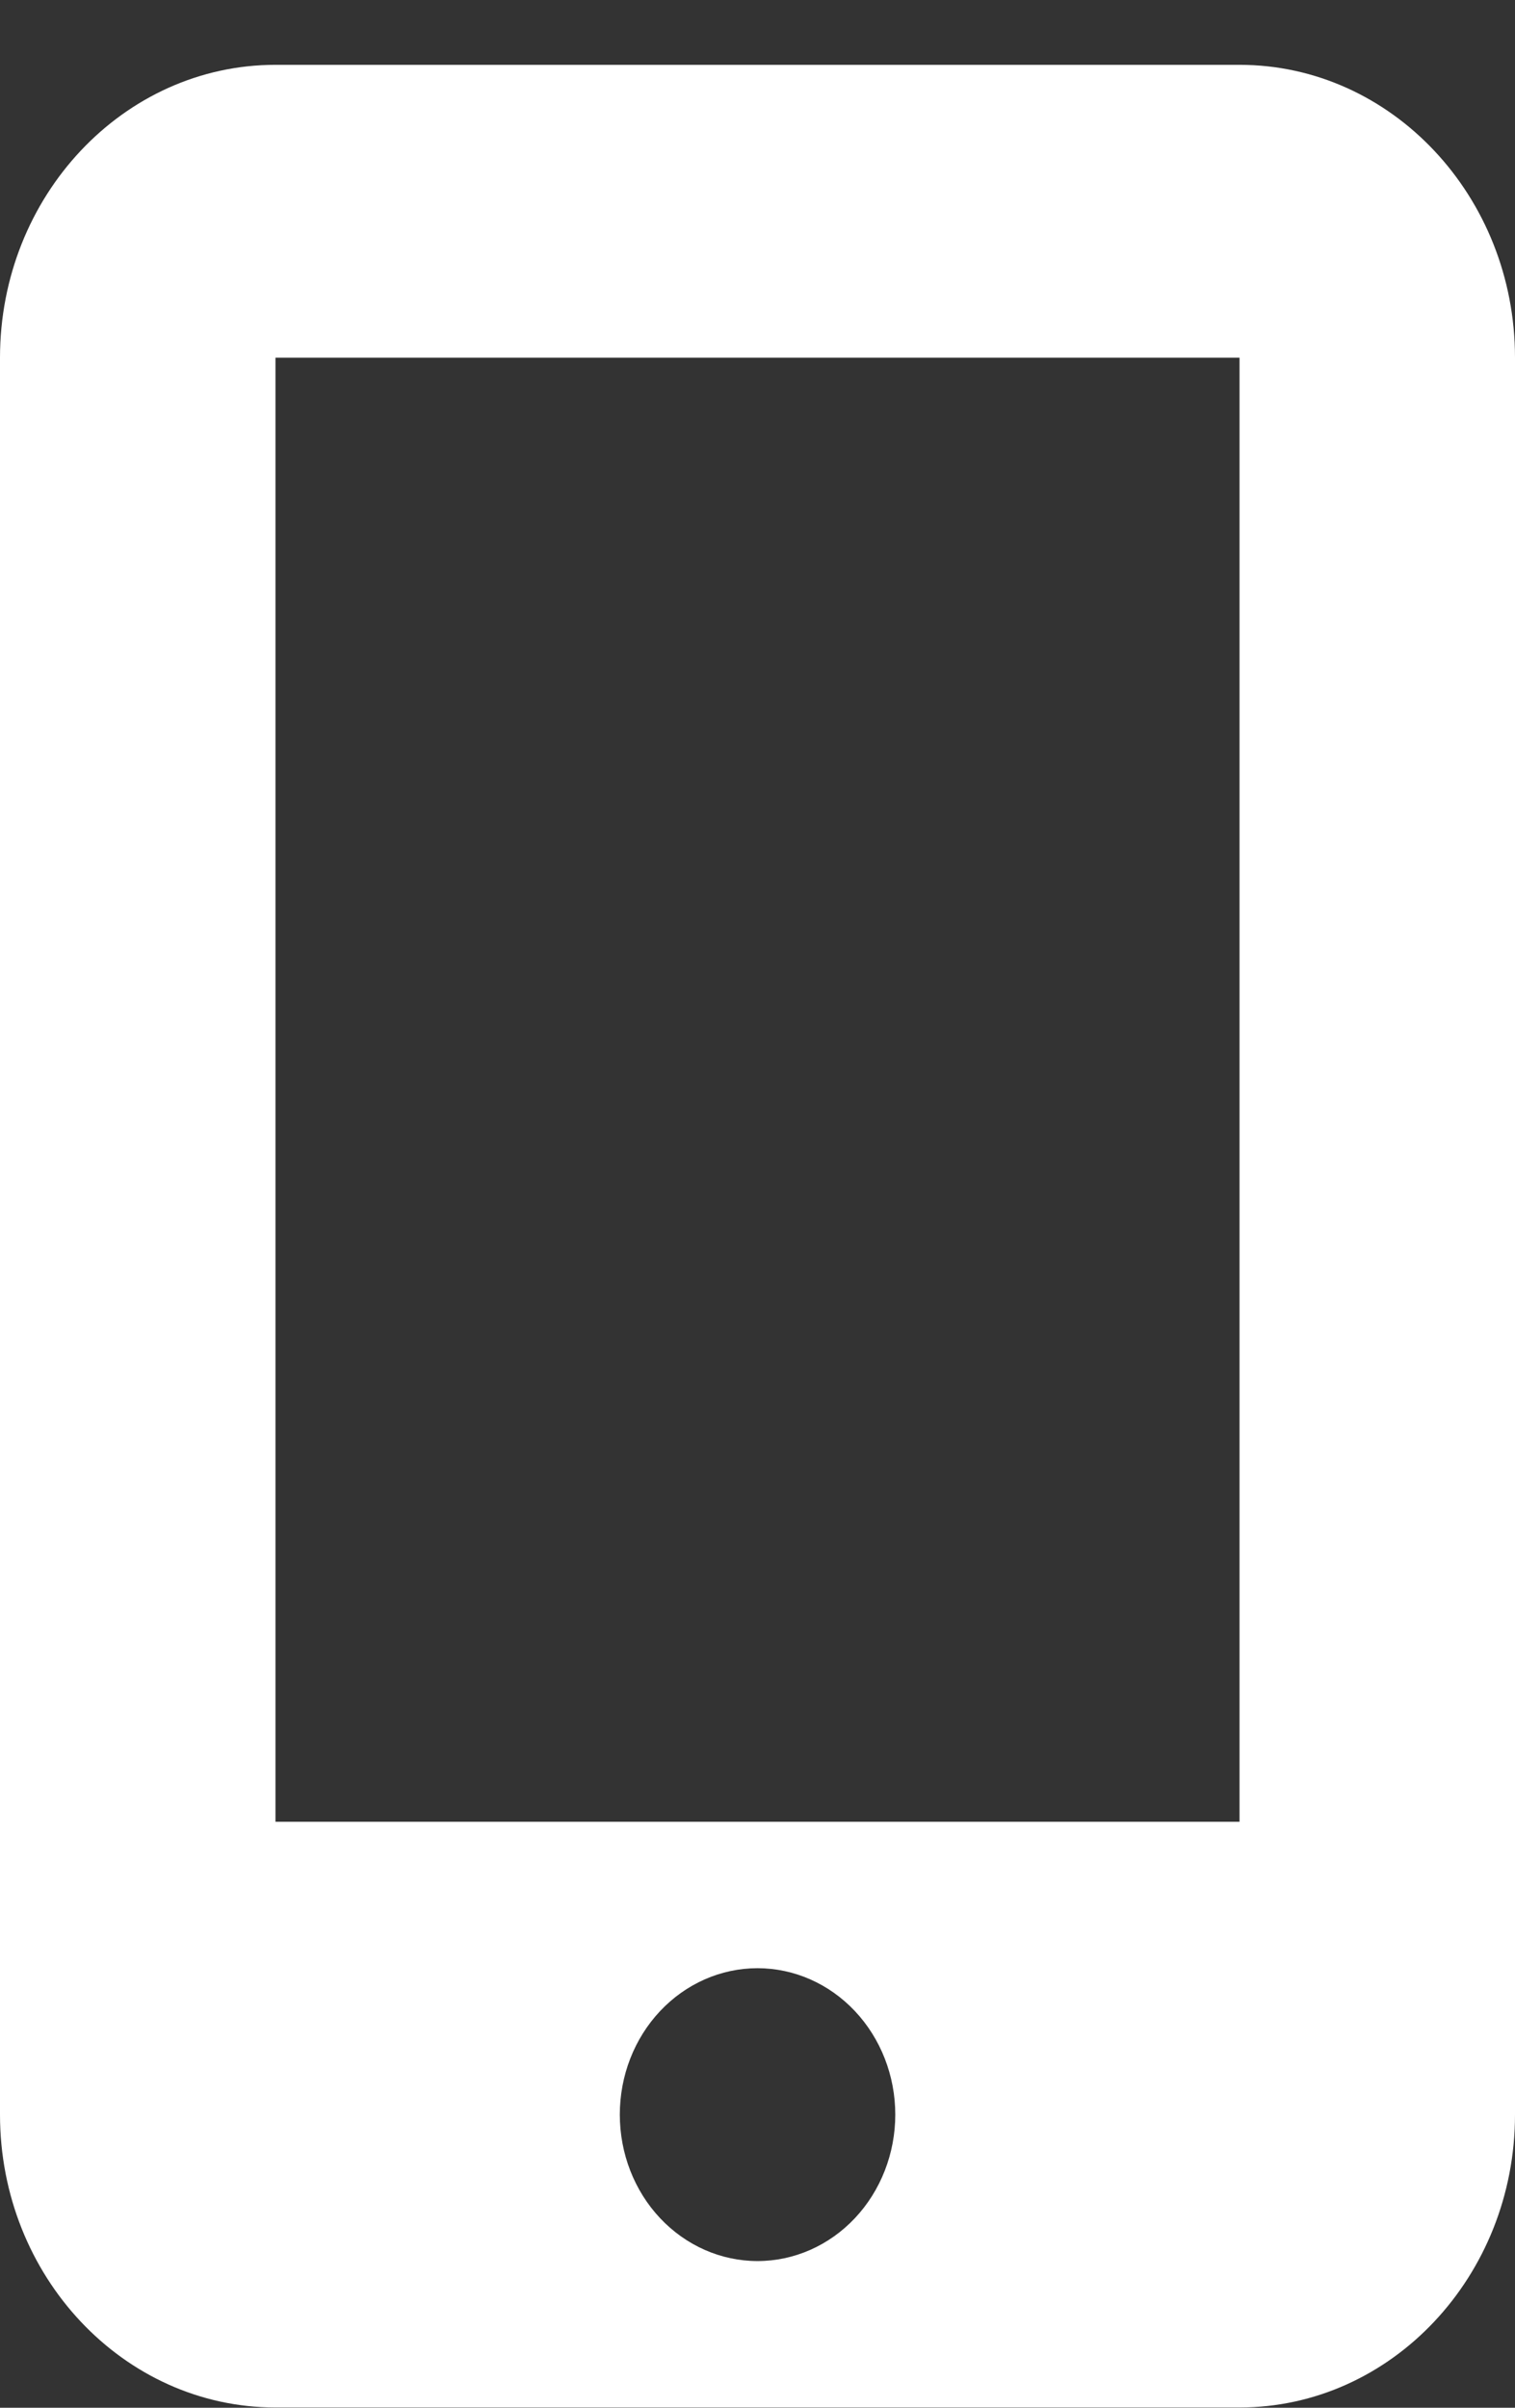
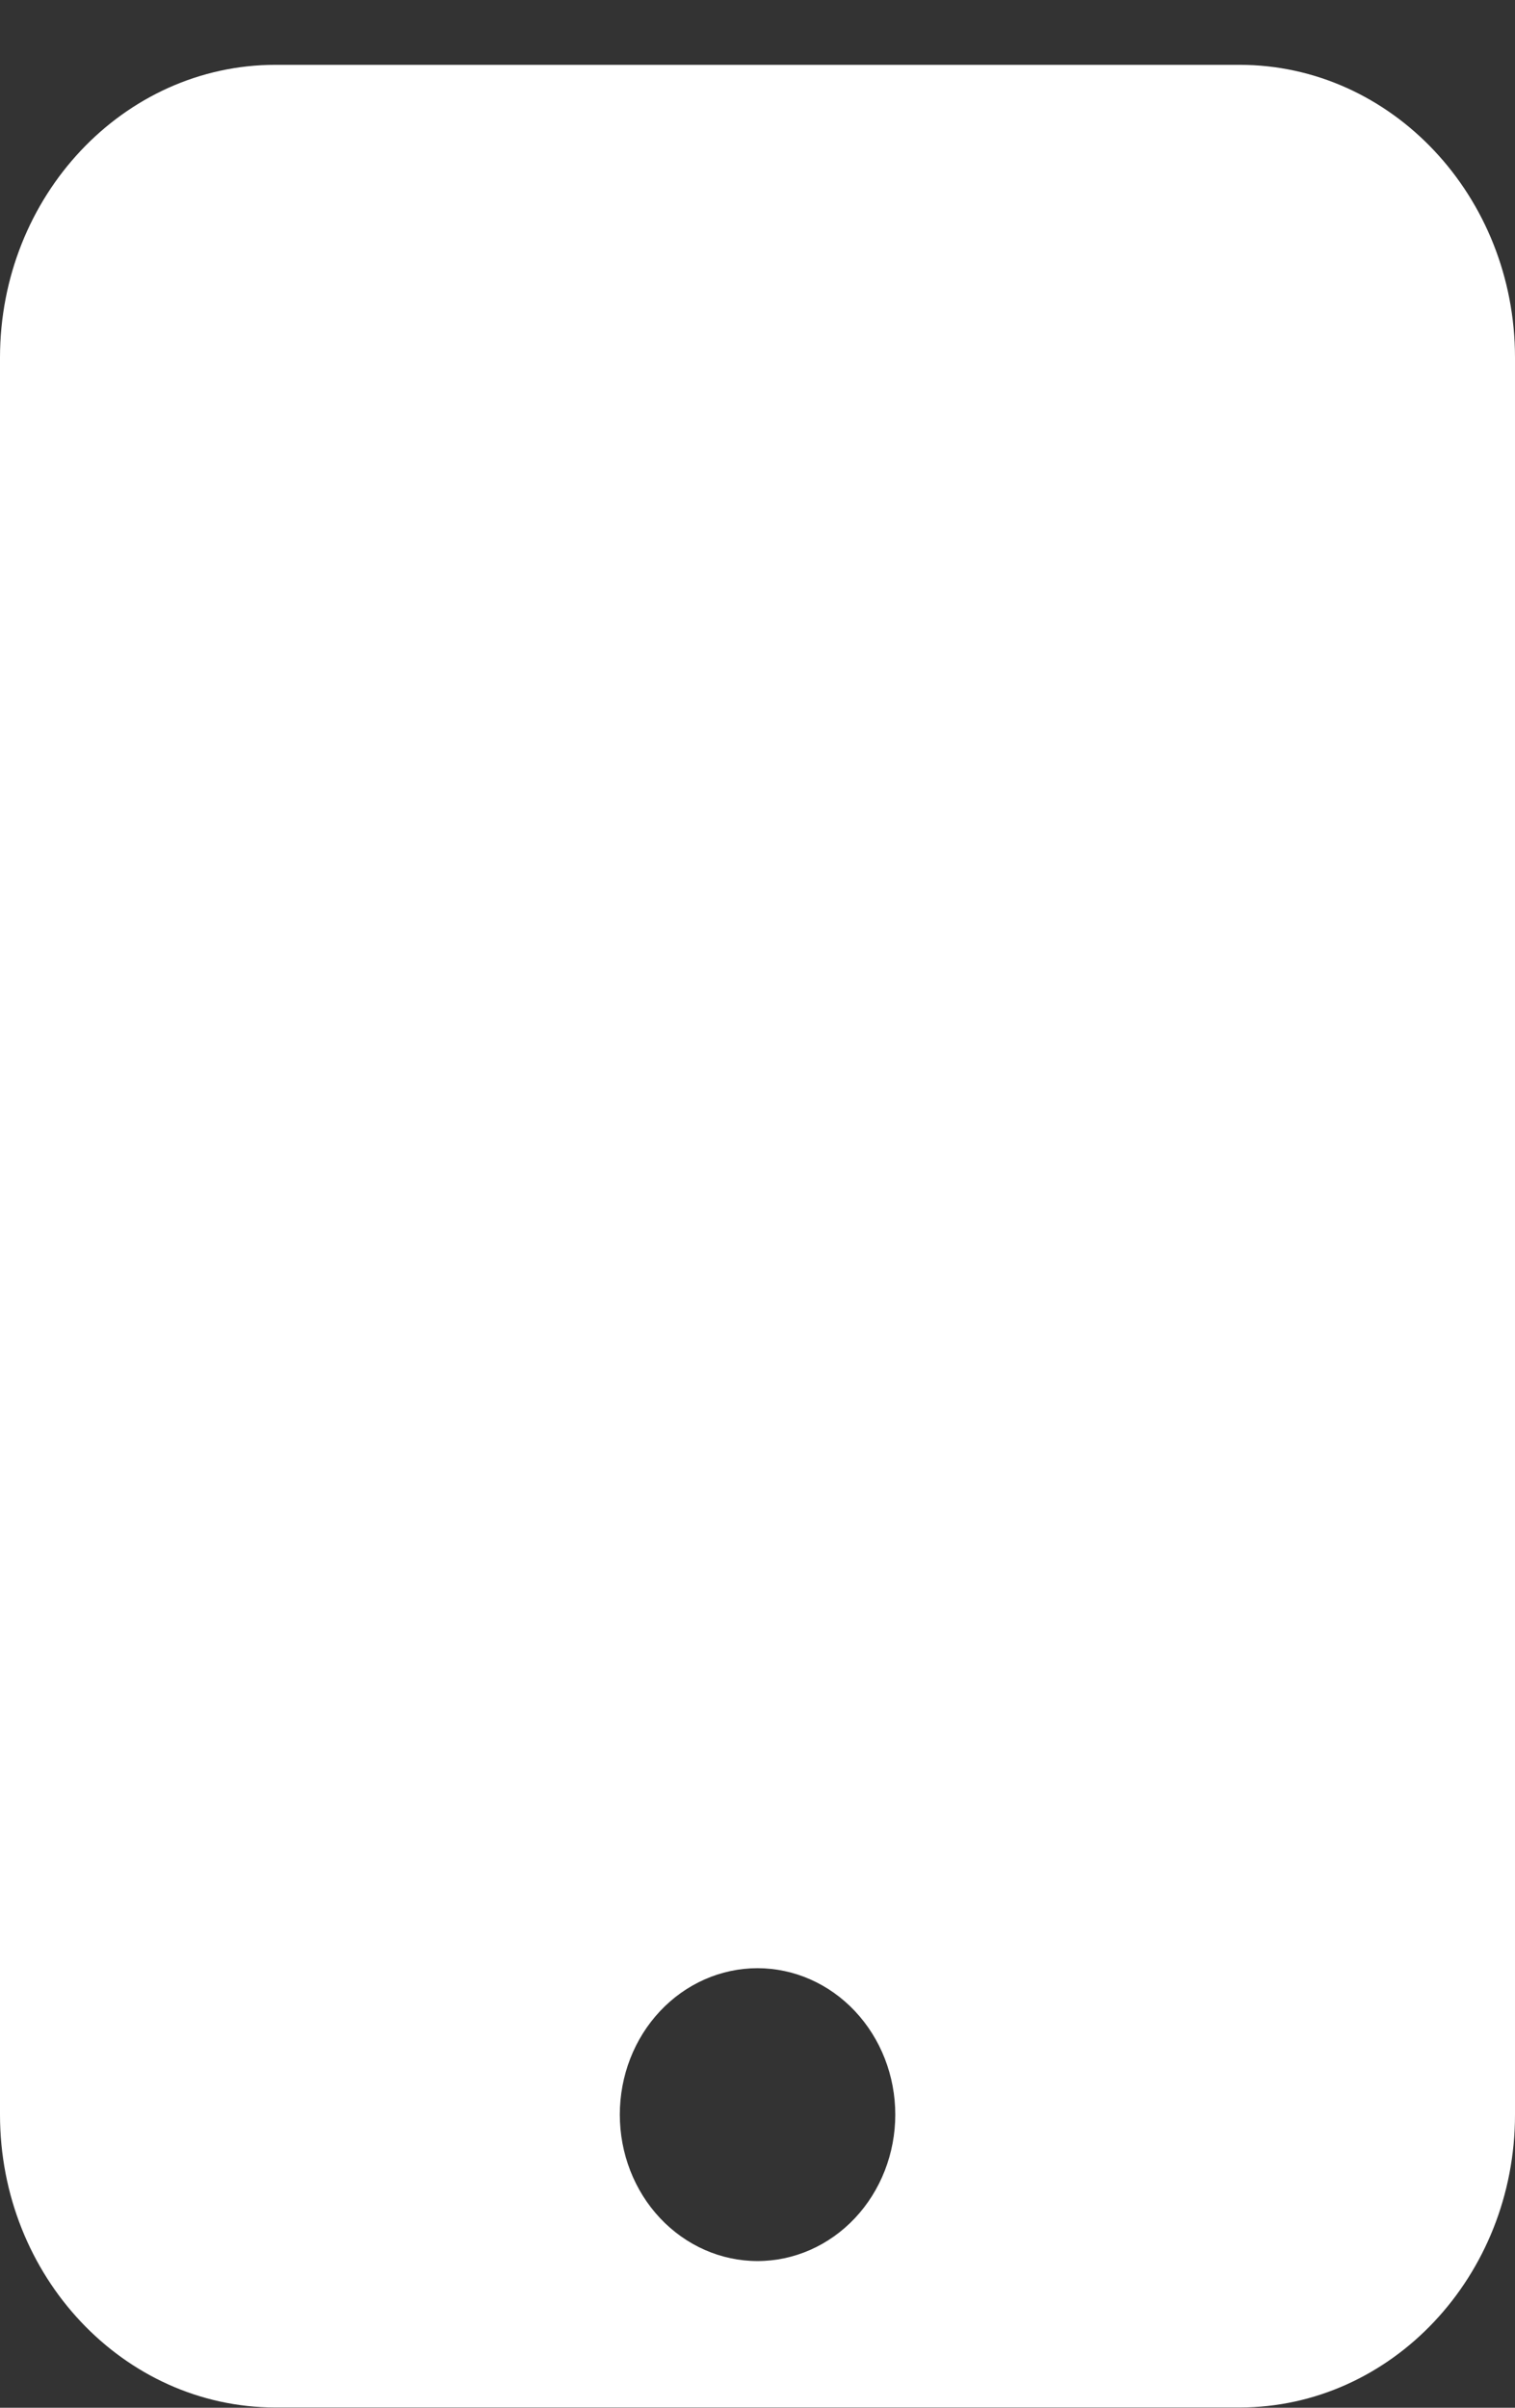
<svg xmlns="http://www.w3.org/2000/svg" width="17" height="27" viewBox="0 0 17 27" fill="none">
  <rect x="0" y="0" width="17" height="27" fill="#333333" stroke="none" />
-   <path id="Vector" d="M0 4.011C0 2.2 1.386 0.727 3.091 0.727H13.909C15.614 0.727 17 2.2 17 4.011V23.713C17 25.524 15.614 26.997 13.909 26.997H3.091C1.386 26.997 0 25.524 0 23.713V4.011ZM10.046 23.713C10.046 23.277 9.883 22.86 9.593 22.552C9.303 22.244 8.91 22.071 8.5 22.071C8.09 22.071 7.697 22.244 7.407 22.552C7.117 22.86 6.955 23.277 6.955 23.713C6.955 24.148 7.117 24.566 7.407 24.874C7.697 25.182 8.09 25.355 8.5 25.355C8.91 25.355 9.303 25.182 9.593 24.874C9.883 24.566 10.046 24.148 10.046 23.713ZM13.909 4.011H3.091V20.429H13.909V4.011Z" fill="white" />
+   <path id="Vector" d="M0 4.011C0 2.2 1.386 0.727 3.091 0.727H13.909C15.614 0.727 17 2.2 17 4.011V23.713C17 25.524 15.614 26.997 13.909 26.997H3.091C1.386 26.997 0 25.524 0 23.713V4.011ZM10.046 23.713C10.046 23.277 9.883 22.86 9.593 22.552C9.303 22.244 8.91 22.071 8.5 22.071C8.09 22.071 7.697 22.244 7.407 22.552C7.117 22.86 6.955 23.277 6.955 23.713C6.955 24.148 7.117 24.566 7.407 24.874C7.697 25.182 8.09 25.355 8.5 25.355C8.91 25.355 9.303 25.182 9.593 24.874C9.883 24.566 10.046 24.148 10.046 23.713ZM13.909 4.011H3.091V20.429V4.011Z" fill="white" />
</svg>